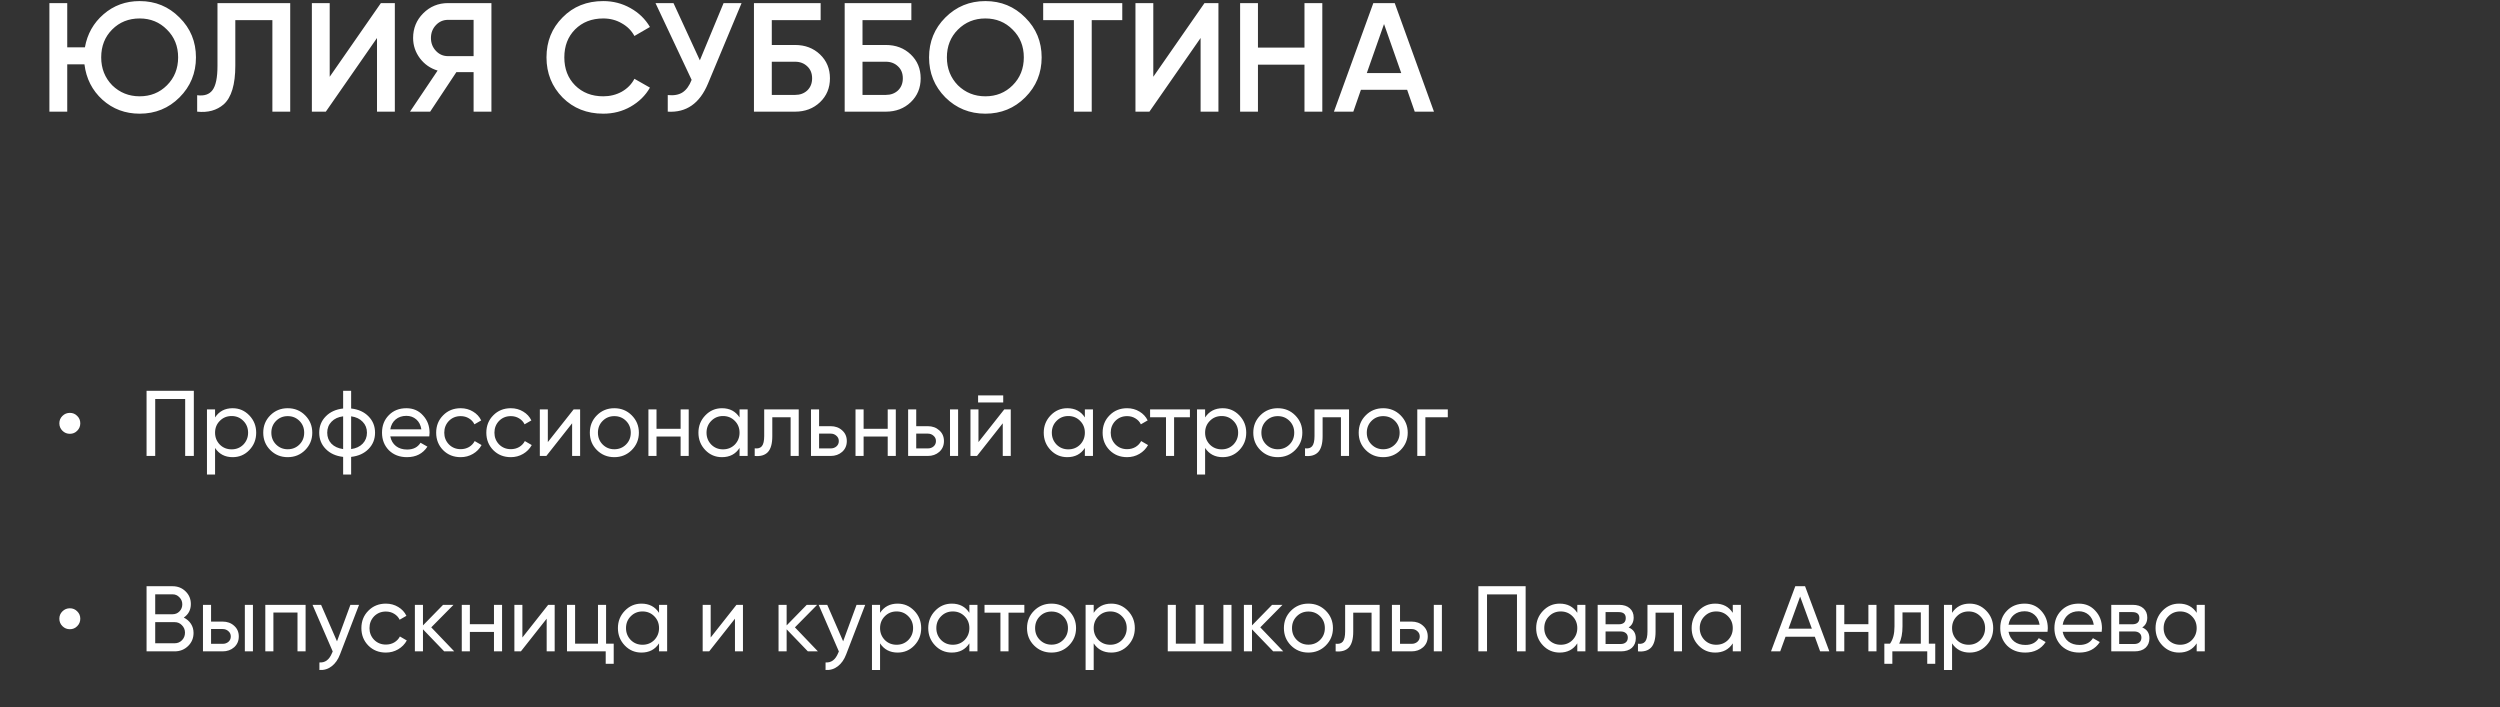
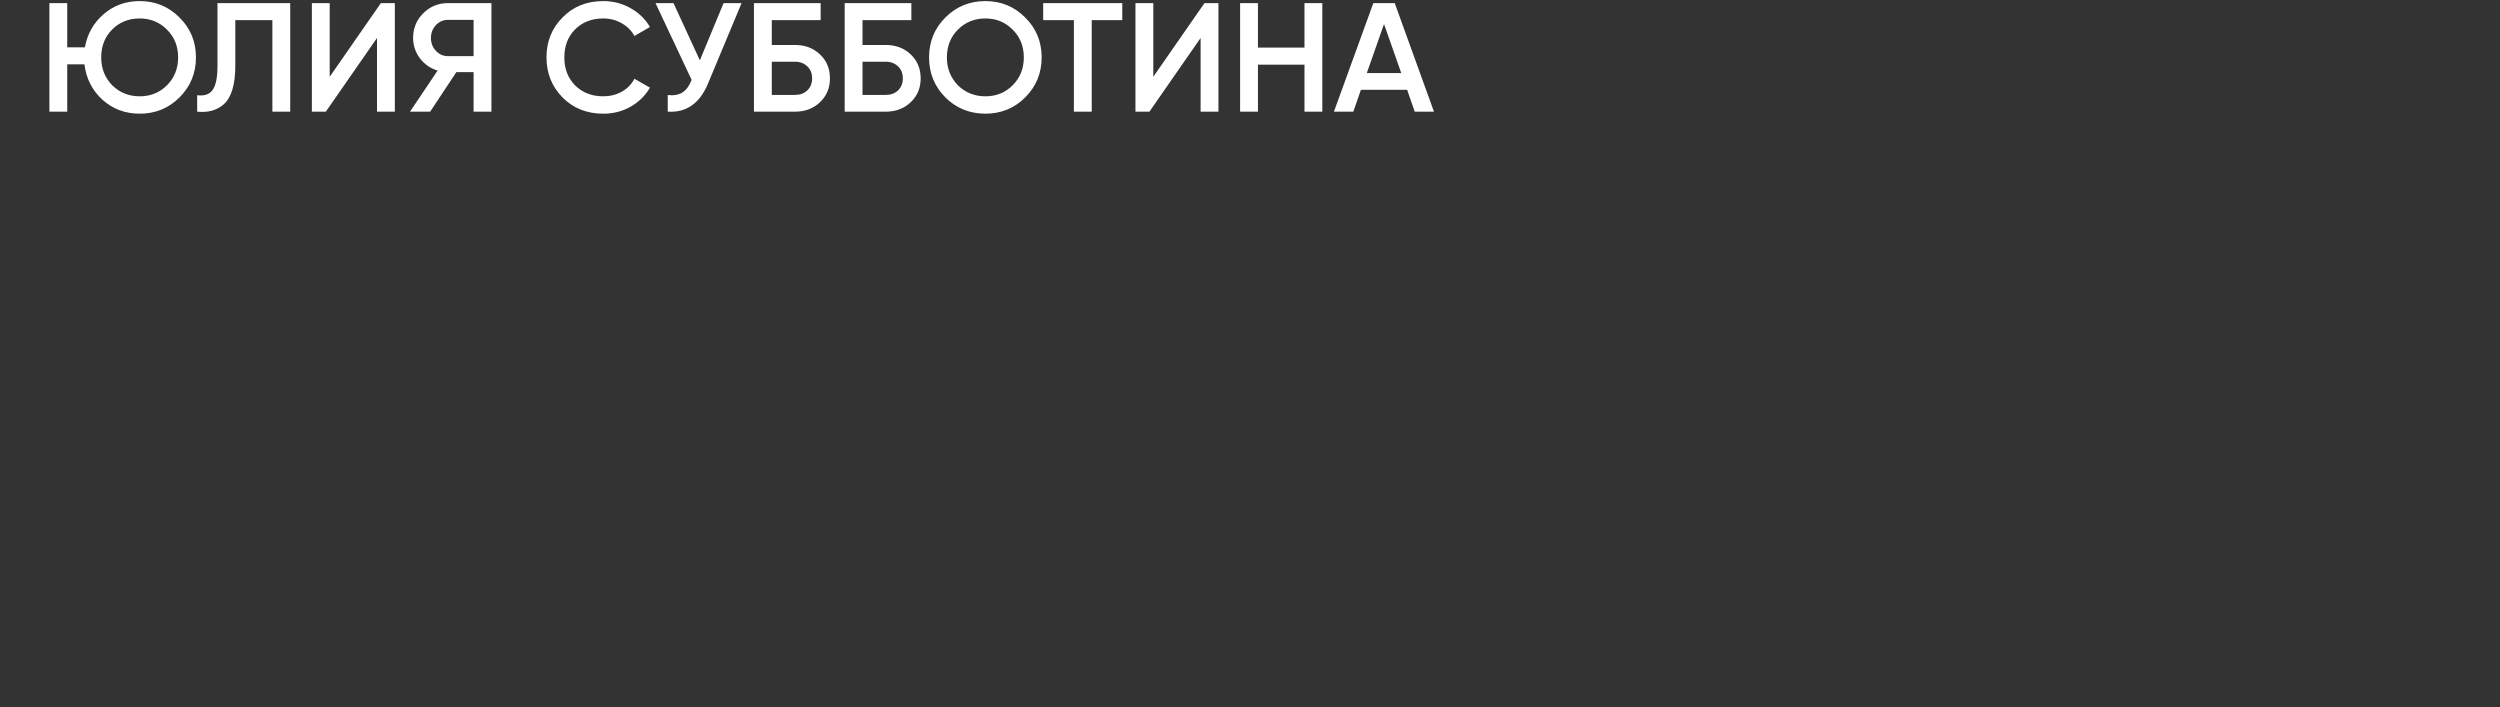
<svg xmlns="http://www.w3.org/2000/svg" width="806" height="228" viewBox="0 0 806 228" fill="none">
  <rect x="0" y="0" width="806" height="228" fill="#333333" stroke="none" />
-   <path d="M24.895 138.87C24.255 139.53 23.465 139.86 22.525 139.86C21.585 139.86 20.785 139.53 20.125 138.87C19.465 138.21 19.135 137.41 19.135 136.47C19.135 135.53 19.465 134.74 20.125 134.1C20.785 133.44 21.585 133.11 22.525 133.11C23.465 133.11 24.255 133.44 24.895 134.1C25.555 134.74 25.885 135.53 25.885 136.47C25.885 137.41 25.555 138.21 24.895 138.87ZM47.25 126H62.49V147H59.7V128.64H50.04V147H47.25V126ZM75.006 131.61C77.106 131.61 78.896 132.38 80.376 133.92C81.856 135.46 82.596 137.32 82.596 139.5C82.596 141.7 81.856 143.57 80.376 145.11C78.916 146.63 77.126 147.39 75.006 147.39C72.526 147.39 70.636 146.4 69.336 144.42V153H66.726V132H69.336V134.58C70.636 132.6 72.526 131.61 75.006 131.61ZM74.676 144.87C76.176 144.87 77.436 144.36 78.456 143.34C79.476 142.28 79.986 141 79.986 139.5C79.986 137.98 79.476 136.71 78.456 135.69C77.436 134.65 76.176 134.13 74.676 134.13C73.156 134.13 71.886 134.65 70.866 135.69C69.846 136.71 69.336 137.98 69.336 139.5C69.336 141 69.846 142.28 70.866 143.34C71.886 144.36 73.156 144.87 74.676 144.87ZM98.371 145.11C96.85 146.63 94.981 147.39 92.76 147.39C90.54 147.39 88.671 146.63 87.15 145.11C85.63 143.59 84.871 141.72 84.871 139.5C84.871 137.28 85.63 135.41 87.15 133.89C88.671 132.37 90.54 131.61 92.76 131.61C94.981 131.61 96.85 132.37 98.371 133.89C99.91 135.43 100.68 137.3 100.68 139.5C100.68 141.7 99.91 143.57 98.371 145.11ZM92.76 144.84C94.26 144.84 95.52 144.33 96.54 143.31C97.561 142.29 98.07 141.02 98.07 139.5C98.07 137.98 97.561 136.71 96.54 135.69C95.52 134.67 94.26 134.16 92.76 134.16C91.281 134.16 90.031 134.67 89.01 135.69C87.99 136.71 87.481 137.98 87.481 139.5C87.481 141.02 87.99 142.29 89.01 143.31C90.031 144.33 91.281 144.84 92.76 144.84ZM113.207 147.3V153H110.627V147.3C108.287 147.04 106.417 146.19 105.017 144.75C103.617 143.33 102.917 141.58 102.917 139.5C102.917 137.42 103.617 135.67 105.017 134.25C106.417 132.81 108.287 131.96 110.627 131.7V126H113.207V131.7C115.547 131.96 117.417 132.81 118.817 134.25C120.217 135.67 120.917 137.42 120.917 139.5C120.917 141.58 120.217 143.33 118.817 144.75C117.417 146.19 115.547 147.04 113.207 147.3ZM105.497 139.5C105.497 140.9 105.947 142.08 106.847 143.04C107.767 143.98 109.027 144.56 110.627 144.78V134.22C109.047 134.42 107.797 135 106.877 135.96C105.957 136.9 105.497 138.08 105.497 139.5ZM113.207 134.22V144.78C114.787 144.56 116.027 143.98 116.927 143.04C117.847 142.08 118.307 140.9 118.307 139.5C118.307 138.1 117.847 136.93 116.927 135.99C116.027 135.03 114.787 134.44 113.207 134.22ZM138.401 140.7H125.831C126.091 142.02 126.701 143.06 127.661 143.82C128.621 144.56 129.821 144.93 131.261 144.93C133.241 144.93 134.681 144.2 135.581 142.74L137.801 144C136.321 146.26 134.121 147.39 131.201 147.39C128.841 147.39 126.901 146.65 125.381 145.17C123.901 143.65 123.161 141.76 123.161 139.5C123.161 137.22 123.891 135.34 125.351 133.86C126.811 132.36 128.701 131.61 131.021 131.61C133.221 131.61 135.011 132.39 136.391 133.95C137.791 135.47 138.491 137.33 138.491 139.53C138.491 139.91 138.461 140.3 138.401 140.7ZM131.021 134.07C129.641 134.07 128.481 134.46 127.541 135.24C126.621 136.02 126.051 137.08 125.831 138.42H135.851C135.631 137.04 135.081 135.97 134.201 135.21C133.321 134.45 132.261 134.07 131.021 134.07ZM148.512 147.39C146.252 147.39 144.372 146.64 142.872 145.14C141.372 143.62 140.622 141.74 140.622 139.5C140.622 137.26 141.372 135.39 142.872 133.89C144.372 132.37 146.252 131.61 148.512 131.61C149.992 131.61 151.322 131.97 152.502 132.69C153.682 133.39 154.562 134.34 155.142 135.54L152.952 136.8C152.572 136 151.982 135.36 151.182 134.88C150.402 134.4 149.512 134.16 148.512 134.16C147.012 134.16 145.752 134.67 144.732 135.69C143.732 136.73 143.232 138 143.232 139.5C143.232 140.98 143.732 142.24 144.732 143.28C145.752 144.3 147.012 144.81 148.512 144.81C149.512 144.81 150.412 144.58 151.212 144.12C152.012 143.64 152.622 143 153.042 142.2L155.262 143.49C154.602 144.69 153.672 145.64 152.472 146.34C151.272 147.04 149.952 147.39 148.512 147.39ZM164.684 147.39C162.424 147.39 160.544 146.64 159.044 145.14C157.544 143.62 156.794 141.74 156.794 139.5C156.794 137.26 157.544 135.39 159.044 133.89C160.544 132.37 162.424 131.61 164.684 131.61C166.164 131.61 167.494 131.97 168.674 132.69C169.854 133.39 170.734 134.34 171.314 135.54L169.124 136.8C168.744 136 168.154 135.36 167.354 134.88C166.574 134.4 165.684 134.16 164.684 134.16C163.184 134.16 161.924 134.67 160.904 135.69C159.904 136.73 159.404 138 159.404 139.5C159.404 140.98 159.904 142.24 160.904 143.28C161.924 144.3 163.184 144.81 164.684 144.81C165.684 144.81 166.584 144.58 167.384 144.12C168.184 143.64 168.794 143 169.214 142.2L171.434 143.49C170.774 144.69 169.844 145.64 168.644 146.34C167.444 147.04 166.124 147.39 164.684 147.39ZM176.621 142.53L184.931 132H187.031V147H184.451V136.47L176.141 147H174.041V132H176.621V142.53ZM203.663 145.11C202.143 146.63 200.273 147.39 198.053 147.39C195.833 147.39 193.963 146.63 192.443 145.11C190.923 143.59 190.163 141.72 190.163 139.5C190.163 137.28 190.923 135.41 192.443 133.89C193.963 132.37 195.833 131.61 198.053 131.61C200.273 131.61 202.143 132.37 203.663 133.89C205.203 135.43 205.973 137.3 205.973 139.5C205.973 141.7 205.203 143.57 203.663 145.11ZM198.053 144.84C199.553 144.84 200.813 144.33 201.833 143.31C202.853 142.29 203.363 141.02 203.363 139.5C203.363 137.98 202.853 136.71 201.833 135.69C200.813 134.67 199.553 134.16 198.053 134.16C196.573 134.16 195.323 134.67 194.303 135.69C193.283 136.71 192.773 137.98 192.773 139.5C192.773 141.02 193.283 142.29 194.303 143.31C195.323 144.33 196.573 144.84 198.053 144.84ZM219.43 138.24V132H222.04V147H219.43V140.73H211.66V147H209.05V132H211.66V138.24H219.43ZM238.433 134.58V132H241.043V147H238.433V144.42C237.153 146.4 235.263 147.39 232.763 147.39C230.643 147.39 228.853 146.63 227.393 145.11C225.913 143.57 225.173 141.7 225.173 139.5C225.173 137.32 225.913 135.46 227.393 133.92C228.873 132.38 230.663 131.61 232.763 131.61C235.263 131.61 237.153 132.6 238.433 134.58ZM233.093 144.87C234.613 144.87 235.883 144.36 236.903 143.34C237.923 142.28 238.433 141 238.433 139.5C238.433 137.98 237.923 136.71 236.903 135.69C235.883 134.65 234.613 134.13 233.093 134.13C231.593 134.13 230.333 134.65 229.313 135.69C228.293 136.71 227.783 137.98 227.783 139.5C227.783 141 228.293 142.28 229.313 143.34C230.333 144.36 231.593 144.87 233.093 144.87ZM246.378 132H257.508V147H254.898V134.52H248.988V140.64C248.988 143.04 248.508 144.75 247.548 145.77C246.588 146.77 245.178 147.18 243.318 147V144.54C244.358 144.68 245.128 144.45 245.628 143.85C246.128 143.23 246.378 142.14 246.378 140.58V132ZM264.072 137.4H267.792C269.292 137.4 270.532 137.85 271.512 138.75C272.512 139.63 273.012 140.78 273.012 142.2C273.012 143.62 272.512 144.78 271.512 145.68C270.512 146.56 269.272 147 267.792 147H261.462V132H264.072V137.4ZM264.072 144.57H267.792C268.552 144.57 269.182 144.35 269.682 143.91C270.182 143.47 270.432 142.9 270.432 142.2C270.432 141.5 270.172 140.93 269.652 140.49C269.152 140.03 268.532 139.8 267.792 139.8H264.072V144.57ZM286.198 138.24V132H288.808V147H286.198V140.73H278.428V147H275.818V132H278.428V138.24H286.198ZM295.391 137.4H299.111C300.611 137.4 301.851 137.85 302.831 138.75C303.831 139.63 304.331 140.78 304.331 142.2C304.331 143.62 303.831 144.78 302.831 145.68C301.831 146.56 300.591 147 299.111 147H292.781V132H295.391V137.4ZM306.281 147V132H308.891V147H306.281ZM295.391 144.57H299.111C299.871 144.57 300.501 144.35 301.001 143.91C301.501 143.47 301.751 142.9 301.751 142.2C301.751 141.5 301.491 140.93 300.971 140.49C300.471 140.03 299.851 139.8 299.111 139.8H295.391V144.57ZM323.438 129.75H315.338V127.47H323.438V129.75ZM315.458 142.53L323.768 132H325.868V147H323.288V136.47L314.978 147H312.878V132H315.458V142.53ZM349.761 134.58V132H352.371V147H349.761V144.42C348.481 146.4 346.591 147.39 344.091 147.39C341.971 147.39 340.181 146.63 338.721 145.11C337.241 143.57 336.501 141.7 336.501 139.5C336.501 137.32 337.241 135.46 338.721 133.92C340.201 132.38 341.991 131.61 344.091 131.61C346.591 131.61 348.481 132.6 349.761 134.58ZM344.421 144.87C345.941 144.87 347.211 144.36 348.231 143.34C349.251 142.28 349.761 141 349.761 139.5C349.761 137.98 349.251 136.71 348.231 135.69C347.211 134.65 345.941 134.13 344.421 134.13C342.921 134.13 341.661 134.65 340.641 135.69C339.621 136.71 339.111 137.98 339.111 139.5C339.111 141 339.621 142.28 340.641 143.34C341.661 144.36 342.921 144.87 344.421 144.87ZM363.376 147.39C361.116 147.39 359.236 146.64 357.736 145.14C356.236 143.62 355.486 141.74 355.486 139.5C355.486 137.26 356.236 135.39 357.736 133.89C359.236 132.37 361.116 131.61 363.376 131.61C364.856 131.61 366.186 131.97 367.366 132.69C368.546 133.39 369.426 134.34 370.006 135.54L367.816 136.8C367.436 136 366.846 135.36 366.046 134.88C365.266 134.4 364.376 134.16 363.376 134.16C361.876 134.16 360.616 134.67 359.596 135.69C358.596 136.73 358.096 138 358.096 139.5C358.096 140.98 358.596 142.24 359.596 143.28C360.616 144.3 361.876 144.81 363.376 144.81C364.376 144.81 365.276 144.58 366.076 144.12C366.876 143.64 367.486 143 367.906 142.2L370.126 143.49C369.466 144.69 368.536 145.64 367.336 146.34C366.136 147.04 364.816 147.39 363.376 147.39ZM370.788 132H383.628V134.52H378.528V147H375.918V134.52H370.788V132ZM394.196 131.61C396.296 131.61 398.086 132.38 399.566 133.92C401.046 135.46 401.786 137.32 401.786 139.5C401.786 141.7 401.046 143.57 399.566 145.11C398.106 146.63 396.316 147.39 394.196 147.39C391.716 147.39 389.826 146.4 388.526 144.42V153H385.916V132H388.526V134.58C389.826 132.6 391.716 131.61 394.196 131.61ZM393.866 144.87C395.366 144.87 396.626 144.36 397.646 143.34C398.666 142.28 399.176 141 399.176 139.5C399.176 137.98 398.666 136.71 397.646 135.69C396.626 134.65 395.366 134.13 393.866 134.13C392.346 134.13 391.076 134.65 390.056 135.69C389.036 136.71 388.526 137.98 388.526 139.5C388.526 141 389.036 142.28 390.056 143.34C391.076 144.36 392.346 144.87 393.866 144.87ZM417.56 145.11C416.04 146.63 414.17 147.39 411.95 147.39C409.73 147.39 407.86 146.63 406.34 145.11C404.82 143.59 404.06 141.72 404.06 139.5C404.06 137.28 404.82 135.41 406.34 133.89C407.86 132.37 409.73 131.61 411.95 131.61C414.17 131.61 416.04 132.37 417.56 133.89C419.1 135.43 419.87 137.3 419.87 139.5C419.87 141.7 419.1 143.57 417.56 145.11ZM411.95 144.84C413.45 144.84 414.71 144.33 415.73 143.31C416.75 142.29 417.26 141.02 417.26 139.5C417.26 137.98 416.75 136.71 415.73 135.69C414.71 134.67 413.45 134.16 411.95 134.16C410.47 134.16 409.22 134.67 408.2 135.69C407.18 136.71 406.67 137.98 406.67 139.5C406.67 141.02 407.18 142.29 408.2 143.31C409.22 144.33 410.47 144.84 411.95 144.84ZM423.799 132H434.929V147H432.319V134.52H426.409V140.64C426.409 143.04 425.929 144.75 424.969 145.77C424.009 146.77 422.599 147.18 420.739 147V144.54C421.779 144.68 422.549 144.45 423.049 143.85C423.549 143.23 423.799 142.14 423.799 140.58V132ZM451.544 145.11C450.024 146.63 448.154 147.39 445.934 147.39C443.714 147.39 441.844 146.63 440.324 145.11C438.804 143.59 438.044 141.72 438.044 139.5C438.044 137.28 438.804 135.41 440.324 133.89C441.844 132.37 443.714 131.61 445.934 131.61C448.154 131.61 450.024 132.37 451.544 133.89C453.084 135.43 453.854 137.3 453.854 139.5C453.854 141.7 453.084 143.57 451.544 145.11ZM445.934 144.84C447.434 144.84 448.694 144.33 449.714 143.31C450.734 142.29 451.244 141.02 451.244 139.5C451.244 137.98 450.734 136.71 449.714 135.69C448.694 134.67 447.434 134.16 445.934 134.16C444.454 134.16 443.204 134.67 442.184 135.69C441.164 136.71 440.654 137.98 440.654 139.5C440.654 141.02 441.164 142.29 442.184 143.31C443.204 144.33 444.454 144.84 445.934 144.84ZM456.931 132H466.771V134.52H459.541V147H456.931V132ZM24.895 201.87C24.255 202.53 23.465 202.86 22.525 202.86C21.585 202.86 20.785 202.53 20.125 201.87C19.465 201.21 19.135 200.41 19.135 199.47C19.135 198.53 19.465 197.74 20.125 197.1C20.785 196.44 21.585 196.11 22.525 196.11C23.465 196.11 24.255 196.44 24.895 197.1C25.555 197.74 25.885 198.53 25.885 199.47C25.885 200.41 25.555 201.21 24.895 201.87ZM59.25 199.11C60.23 199.59 61 200.26 61.56 201.12C62.12 201.98 62.4 202.96 62.4 204.06C62.4 205.74 61.81 207.15 60.63 208.29C59.45 209.43 58.01 210 56.31 210H47.25V189H55.65C57.31 189 58.7 189.55 59.82 190.65C60.96 191.75 61.53 193.11 61.53 194.73C61.53 196.61 60.77 198.07 59.25 199.11ZM55.65 191.61H50.04V198.03H55.65C56.53 198.03 57.27 197.72 57.87 197.1C58.47 196.48 58.77 195.72 58.77 194.82C58.77 193.94 58.46 193.19 57.84 192.57C57.24 191.93 56.51 191.61 55.65 191.61ZM50.04 207.39H56.31C57.25 207.39 58.04 207.06 58.68 206.4C59.32 205.74 59.64 204.93 59.64 203.97C59.64 203.03 59.31 202.23 58.65 201.57C58.03 200.91 57.25 200.58 56.31 200.58H50.04V207.39ZM68.047 200.4H71.767C73.267 200.4 74.507 200.85 75.487 201.75C76.487 202.63 76.987 203.78 76.987 205.2C76.987 206.62 76.487 207.78 75.487 208.68C74.487 209.56 73.247 210 71.767 210H65.437V195H68.047V200.4ZM78.937 210V195H81.547V210H78.937ZM68.047 207.57H71.767C72.527 207.57 73.157 207.35 73.657 206.91C74.157 206.47 74.407 205.9 74.407 205.2C74.407 204.5 74.147 203.93 73.627 203.49C73.127 203.03 72.507 202.8 71.767 202.8H68.047V207.57ZM85.535 195H98.525V210H95.915V197.49H88.145V210H85.535V195ZM108.648 206.76L112.968 195H115.758L109.638 210.93C108.998 212.63 108.098 213.92 106.938 214.8C105.778 215.7 104.458 216.1 102.978 216V213.57C104.798 213.71 106.148 212.71 107.028 210.57L107.268 210.03L100.758 195H103.518L108.648 206.76ZM124.401 210.39C122.141 210.39 120.261 209.64 118.761 208.14C117.261 206.62 116.511 204.74 116.511 202.5C116.511 200.26 117.261 198.39 118.761 196.89C120.261 195.37 122.141 194.61 124.401 194.61C125.881 194.61 127.211 194.97 128.391 195.69C129.571 196.39 130.451 197.34 131.031 198.54L128.841 199.8C128.461 199 127.871 198.36 127.071 197.88C126.291 197.4 125.401 197.16 124.401 197.16C122.901 197.16 121.641 197.67 120.621 198.69C119.621 199.73 119.121 201 119.121 202.5C119.121 203.98 119.621 205.24 120.621 206.28C121.641 207.3 122.901 207.81 124.401 207.81C125.401 207.81 126.301 207.58 127.101 207.12C127.901 206.64 128.511 206 128.931 205.2L131.151 206.49C130.491 207.69 129.561 208.64 128.361 209.34C127.161 210.04 125.841 210.39 124.401 210.39ZM139.037 202.26L146.447 210H143.207L136.367 202.89V210H133.757V195H136.367V201.63L142.847 195H146.207L139.037 202.26ZM159.255 201.24V195H161.865V210H159.255V203.73H151.485V210H148.875V195H151.485V201.24H159.255ZM168.417 205.53L176.727 195H178.827V210H176.247V199.47L167.937 210H165.837V195H168.417V205.53ZM195.4 195V207.51H197.86V214.02H195.28V210H182.8V195H185.41V207.51H192.79V195H195.4ZM212.476 197.58V195H215.086V210H212.476V207.42C211.196 209.4 209.306 210.39 206.806 210.39C204.686 210.39 202.896 209.63 201.436 208.11C199.956 206.57 199.216 204.7 199.216 202.5C199.216 200.32 199.956 198.46 201.436 196.92C202.916 195.38 204.706 194.61 206.806 194.61C209.306 194.61 211.196 195.6 212.476 197.58ZM207.136 207.87C208.656 207.87 209.926 207.36 210.946 206.34C211.966 205.28 212.476 204 212.476 202.5C212.476 200.98 211.966 199.71 210.946 198.69C209.926 197.65 208.656 197.13 207.136 197.13C205.636 197.13 204.376 197.65 203.356 198.69C202.336 199.71 201.826 200.98 201.826 202.5C201.826 204 202.336 205.28 203.356 206.34C204.376 207.36 205.636 207.87 207.136 207.87ZM229.121 205.53L237.431 195H239.531V210H236.951V199.47L228.641 210H226.541V195H229.121V205.53ZM256.283 202.26L263.693 210H260.453L253.613 202.89V210H251.003V195H253.613V201.63L260.093 195H263.453L256.283 202.26ZM271.831 206.76L276.151 195H278.941L272.821 210.93C272.181 212.63 271.281 213.92 270.121 214.8C268.961 215.7 267.641 216.1 266.161 216V213.57C267.981 213.71 269.331 212.71 270.211 210.57L270.451 210.03L263.941 195H266.701L271.831 206.76ZM289.401 194.61C291.501 194.61 293.291 195.38 294.771 196.92C296.251 198.46 296.991 200.32 296.991 202.5C296.991 204.7 296.251 206.57 294.771 208.11C293.311 209.63 291.521 210.39 289.401 210.39C286.921 210.39 285.031 209.4 283.731 207.42V216H281.121V195H283.731V197.58C285.031 195.6 286.921 194.61 289.401 194.61ZM289.071 207.87C290.571 207.87 291.831 207.36 292.851 206.34C293.871 205.28 294.381 204 294.381 202.5C294.381 200.98 293.871 199.71 292.851 198.69C291.831 197.65 290.571 197.13 289.071 197.13C287.551 197.13 286.281 197.65 285.261 198.69C284.241 199.71 283.731 200.98 283.731 202.5C283.731 204 284.241 205.28 285.261 206.34C286.281 207.36 287.551 207.87 289.071 207.87ZM312.525 197.58V195H315.135V210H312.525V207.42C311.245 209.4 309.355 210.39 306.855 210.39C304.735 210.39 302.945 209.63 301.485 208.11C300.005 206.57 299.265 204.7 299.265 202.5C299.265 200.32 300.005 198.46 301.485 196.92C302.965 195.38 304.755 194.61 306.855 194.61C309.355 194.61 311.245 195.6 312.525 197.58ZM307.185 207.87C308.705 207.87 309.975 207.36 310.995 206.34C312.015 205.28 312.525 204 312.525 202.5C312.525 200.98 312.015 199.71 310.995 198.69C309.975 197.65 308.705 197.13 307.185 197.13C305.685 197.13 304.425 197.65 303.405 198.69C302.385 199.71 301.875 200.98 301.875 202.5C301.875 204 302.385 205.28 303.405 206.34C304.425 207.36 305.685 207.87 307.185 207.87ZM317.409 195H330.249V197.52H325.149V210H322.539V197.52H317.409V195ZM344.611 208.11C343.091 209.63 341.221 210.39 339.001 210.39C336.781 210.39 334.911 209.63 333.391 208.11C331.871 206.59 331.111 204.72 331.111 202.5C331.111 200.28 331.871 198.41 333.391 196.89C334.911 195.37 336.781 194.61 339.001 194.61C341.221 194.61 343.091 195.37 344.611 196.89C346.151 198.43 346.921 200.3 346.921 202.5C346.921 204.7 346.151 206.57 344.611 208.11ZM339.001 207.84C340.501 207.84 341.761 207.33 342.781 206.31C343.801 205.29 344.311 204.02 344.311 202.5C344.311 200.98 343.801 199.71 342.781 198.69C341.761 197.67 340.501 197.16 339.001 197.16C337.521 197.16 336.271 197.67 335.251 198.69C334.231 199.71 333.721 200.98 333.721 202.5C333.721 204.02 334.231 205.29 335.251 206.31C336.271 207.33 337.521 207.84 339.001 207.84ZM358.278 194.61C360.378 194.61 362.168 195.38 363.648 196.92C365.128 198.46 365.868 200.32 365.868 202.5C365.868 204.7 365.128 206.57 363.648 208.11C362.188 209.63 360.398 210.39 358.278 210.39C355.798 210.39 353.908 209.4 352.608 207.42V216H349.998V195H352.608V197.58C353.908 195.6 355.798 194.61 358.278 194.61ZM357.948 207.87C359.448 207.87 360.708 207.36 361.728 206.34C362.748 205.28 363.258 204 363.258 202.5C363.258 200.98 362.748 199.71 361.728 198.69C360.708 197.65 359.448 197.13 357.948 197.13C356.428 197.13 355.158 197.65 354.138 198.69C353.118 199.71 352.608 200.98 352.608 202.5C352.608 204 353.118 205.28 354.138 206.34C355.158 207.36 356.428 207.87 357.948 207.87ZM394.422 207.51V195H397.032V210H376.482V195H379.092V207.51H385.452V195H388.062V207.51H394.422ZM406.313 202.26L413.723 210H410.483L403.643 202.89V210H401.033V195H403.643V201.63L410.123 195H413.483L406.313 202.26ZM427.433 208.11C425.913 209.63 424.043 210.39 421.823 210.39C419.603 210.39 417.733 209.63 416.213 208.11C414.693 206.59 413.933 204.72 413.933 202.5C413.933 200.28 414.693 198.41 416.213 196.89C417.733 195.37 419.603 194.61 421.823 194.61C424.043 194.61 425.913 195.37 427.433 196.89C428.973 198.43 429.743 200.3 429.743 202.5C429.743 204.7 428.973 206.57 427.433 208.11ZM421.823 207.84C423.323 207.84 424.583 207.33 425.603 206.31C426.623 205.29 427.133 204.02 427.133 202.5C427.133 200.98 426.623 199.71 425.603 198.69C424.583 197.67 423.323 197.16 421.823 197.16C420.343 197.16 419.093 197.67 418.073 198.69C417.053 199.71 416.543 200.98 416.543 202.5C416.543 204.02 417.053 205.29 418.073 206.31C419.093 207.33 420.343 207.84 421.823 207.84ZM433.673 195H444.803V210H442.193V197.52H436.283V203.64C436.283 206.04 435.803 207.75 434.843 208.77C433.883 209.77 432.473 210.18 430.613 210V207.54C431.653 207.68 432.423 207.45 432.923 206.85C433.423 206.23 433.673 205.14 433.673 203.58V195ZM451.367 200.4H455.087C456.587 200.4 457.827 200.85 458.807 201.75C459.807 202.63 460.307 203.78 460.307 205.2C460.307 206.62 459.807 207.78 458.807 208.68C457.807 209.56 456.567 210 455.087 210H448.757V195H451.367V200.4ZM462.257 210V195H464.867V210H462.257ZM451.367 207.57H455.087C455.847 207.57 456.477 207.35 456.977 206.91C457.477 206.47 457.727 205.9 457.727 205.2C457.727 204.5 457.467 203.93 456.947 203.49C456.447 203.03 455.827 202.8 455.087 202.8H451.367V207.57ZM476.625 189H491.865V210H489.075V191.64H479.415V210H476.625V189ZM508.521 197.58V195H511.131V210H508.521V207.42C507.241 209.4 505.351 210.39 502.851 210.39C500.731 210.39 498.941 209.63 497.481 208.11C496.001 206.57 495.261 204.7 495.261 202.5C495.261 200.32 496.001 198.46 497.481 196.92C498.961 195.38 500.751 194.61 502.851 194.61C505.351 194.61 507.241 195.6 508.521 197.58ZM503.181 207.87C504.701 207.87 505.971 207.36 506.991 206.34C508.011 205.28 508.521 204 508.521 202.5C508.521 200.98 508.011 199.71 506.991 198.69C505.971 197.65 504.701 197.13 503.181 197.13C501.681 197.13 500.421 197.65 499.401 198.69C498.381 199.71 497.871 200.98 497.871 202.5C497.871 204 498.381 205.28 499.401 206.34C500.421 207.36 501.681 207.87 503.181 207.87ZM525.075 202.29C526.615 202.93 527.385 204.09 527.385 205.77C527.385 207.05 526.965 208.08 526.125 208.86C525.285 209.62 524.105 210 522.585 210H515.085V195H521.985C523.465 195 524.615 195.37 525.435 196.11C526.275 196.85 526.695 197.84 526.695 199.08C526.695 200.52 526.155 201.59 525.075 202.29ZM521.865 197.34H517.635V201.27H521.865C523.385 201.27 524.145 200.6 524.145 199.26C524.145 197.98 523.385 197.34 521.865 197.34ZM517.635 207.63H522.435C523.195 207.63 523.775 207.45 524.175 207.09C524.595 206.73 524.805 206.22 524.805 205.56C524.805 204.94 524.595 204.46 524.175 204.12C523.775 203.76 523.195 203.58 522.435 203.58H517.635V207.63ZM531.143 195H542.273V210H539.663V197.52H533.753V203.64C533.753 206.04 533.273 207.75 532.313 208.77C531.353 209.77 529.943 210.18 528.083 210V207.54C529.123 207.68 529.893 207.45 530.393 206.85C530.893 206.23 531.143 205.14 531.143 203.58V195ZM558.648 197.58V195H561.258V210H558.648V207.42C557.368 209.4 555.478 210.39 552.978 210.39C550.858 210.39 549.068 209.63 547.608 208.11C546.128 206.57 545.388 204.7 545.388 202.5C545.388 200.32 546.128 198.46 547.608 196.92C549.088 195.38 550.878 194.61 552.978 194.61C555.478 194.61 557.368 195.6 558.648 197.58ZM553.308 207.87C554.828 207.87 556.098 207.36 557.118 206.34C558.138 205.28 558.648 204 558.648 202.5C558.648 200.98 558.138 199.71 557.118 198.69C556.098 197.65 554.828 197.13 553.308 197.13C551.808 197.13 550.548 197.65 549.528 198.69C548.508 199.71 547.998 200.98 547.998 202.5C547.998 204 548.508 205.28 549.528 206.34C550.548 207.36 551.808 207.87 553.308 207.87ZM589.782 210H586.812L585.102 205.29H575.652L573.942 210H570.972L578.802 189H581.952L589.782 210ZM580.362 192.33L576.612 202.68H584.142L580.362 192.33ZM602.37 201.24V195H604.98V210H602.37V203.73H594.6V210H591.99V195H594.6V201.24H602.37ZM621.853 195V207.51H623.923V214.02H621.343V210H610.093V214.02H607.513V207.51H609.343C610.303 206.19 610.783 204.34 610.783 201.96V195H621.853ZM612.313 207.51H619.273V197.43H613.363V201.96C613.363 204.16 613.013 206.01 612.313 207.51ZM635.016 194.61C637.116 194.61 638.906 195.38 640.386 196.92C641.866 198.46 642.606 200.32 642.606 202.5C642.606 204.7 641.866 206.57 640.386 208.11C638.926 209.63 637.136 210.39 635.016 210.39C632.536 210.39 630.646 209.4 629.346 207.42V216H626.736V195H629.346V197.58C630.646 195.6 632.536 194.61 635.016 194.61ZM634.686 207.87C636.186 207.87 637.446 207.36 638.466 206.34C639.486 205.28 639.996 204 639.996 202.5C639.996 200.98 639.486 199.71 638.466 198.69C637.446 197.65 636.186 197.13 634.686 197.13C633.166 197.13 631.896 197.65 630.876 198.69C629.856 199.71 629.346 200.98 629.346 202.5C629.346 204 629.856 205.28 630.876 206.34C631.896 207.36 633.166 207.87 634.686 207.87ZM660.12 203.7H647.55C647.81 205.02 648.42 206.06 649.38 206.82C650.34 207.56 651.54 207.93 652.98 207.93C654.96 207.93 656.4 207.2 657.3 205.74L659.52 207C658.04 209.26 655.84 210.39 652.92 210.39C650.56 210.39 648.62 209.65 647.1 208.17C645.62 206.65 644.88 204.76 644.88 202.5C644.88 200.22 645.61 198.34 647.07 196.86C648.53 195.36 650.42 194.61 652.74 194.61C654.94 194.61 656.73 195.39 658.11 196.95C659.51 198.47 660.21 200.33 660.21 202.53C660.21 202.91 660.18 203.3 660.12 203.7ZM652.74 197.07C651.36 197.07 650.2 197.46 649.26 198.24C648.34 199.02 647.77 200.08 647.55 201.42H657.57C657.35 200.04 656.8 198.97 655.92 198.21C655.04 197.45 653.98 197.07 652.74 197.07ZM677.581 203.7H665.011C665.271 205.02 665.881 206.06 666.841 206.82C667.801 207.56 669.001 207.93 670.441 207.93C672.421 207.93 673.861 207.2 674.761 205.74L676.981 207C675.501 209.26 673.301 210.39 670.381 210.39C668.021 210.39 666.081 209.65 664.561 208.17C663.081 206.65 662.341 204.76 662.341 202.5C662.341 200.22 663.071 198.34 664.531 196.86C665.991 195.36 667.881 194.61 670.201 194.61C672.401 194.61 674.191 195.39 675.571 196.95C676.971 198.47 677.671 200.33 677.671 202.53C677.671 202.91 677.641 203.3 677.581 203.7ZM670.201 197.07C668.821 197.07 667.661 197.46 666.721 198.24C665.801 199.02 665.231 200.08 665.011 201.42H675.031C674.811 200.04 674.261 198.97 673.381 198.21C672.501 197.45 671.441 197.07 670.201 197.07ZM690.661 202.29C692.201 202.93 692.971 204.09 692.971 205.77C692.971 207.05 692.551 208.08 691.711 208.86C690.871 209.62 689.691 210 688.171 210H680.671V195H687.571C689.051 195 690.201 195.37 691.021 196.11C691.861 196.85 692.281 197.84 692.281 199.08C692.281 200.52 691.741 201.59 690.661 202.29ZM687.451 197.34H683.221V201.27H687.451C688.971 201.27 689.731 200.6 689.731 199.26C689.731 197.98 688.971 197.34 687.451 197.34ZM683.221 207.63H688.021C688.781 207.63 689.361 207.45 689.761 207.09C690.181 206.73 690.391 206.22 690.391 205.56C690.391 204.94 690.181 204.46 689.761 204.12C689.361 203.76 688.781 203.58 688.021 203.58H683.221V207.63ZM708.209 197.58V195H710.819V210H708.209V207.42C706.929 209.4 705.039 210.39 702.539 210.39C700.419 210.39 698.629 209.63 697.169 208.11C695.689 206.57 694.949 204.7 694.949 202.5C694.949 200.32 695.689 198.46 697.169 196.92C698.649 195.38 700.439 194.61 702.539 194.61C705.039 194.61 706.929 195.6 708.209 197.58ZM702.869 207.87C704.389 207.87 705.659 207.36 706.679 206.34C707.699 205.28 708.209 204 708.209 202.5C708.209 200.98 707.699 199.71 706.679 198.69C705.659 197.65 704.389 197.13 702.869 197.13C701.369 197.13 700.109 197.65 699.089 198.69C698.069 199.71 697.559 200.98 697.559 202.5C697.559 204 698.069 205.28 699.089 206.34C700.109 207.36 701.369 207.87 702.869 207.87Z" fill="white" />
  <path d="M45.027 0.35C50.093 0.35 54.377 2.117 57.877 5.65C61.41 9.15 63.177 13.433 63.177 18.5C63.177 23.567 61.41 27.867 57.877 31.4C54.377 34.9 50.093 36.65 45.027 36.65C40.36 36.65 36.36 35.15 33.027 32.15C29.727 29.15 27.793 25.35 27.227 20.75H21.677V36H15.927V1H21.677V15.25H27.377C28.143 10.95 30.143 7.4 33.377 4.6C36.643 1.767 40.527 0.35 45.027 0.35ZM45.027 5.95C41.493 5.95 38.543 7.133 36.177 9.5C33.81 11.867 32.627 14.867 32.627 18.5C32.627 22.067 33.81 25.067 36.177 27.5C38.61 29.867 41.56 31.05 45.027 31.05C48.527 31.05 51.46 29.867 53.827 27.5C56.227 25.1 57.427 22.1 57.427 18.5C57.427 14.9 56.227 11.917 53.827 9.55C51.46 7.15 48.527 5.95 45.027 5.95ZM63.565 36V30.7C65.832 31 67.482 30.45 68.515 29.05C69.582 27.617 70.115 25.017 70.115 21.25V1H93.565V36H87.815V6.5H75.865V21.15C75.865 27.25 74.615 31.417 72.115 33.65C69.882 35.583 67.032 36.367 63.565 36ZM127.296 36H121.546V12.25L105.046 36H100.546V1H106.296V24.75L122.796 1H127.296V36ZM144.436 1H158.436V36H152.686V23.25H147.136L138.686 36H132.186L141.086 22.75C138.753 22.05 136.853 20.733 135.386 18.8C133.919 16.833 133.186 14.65 133.186 12.25C133.186 9.117 134.269 6.467 136.436 4.3C138.636 2.1 141.303 1 144.436 1ZM144.436 18.1H152.686V6.4H144.436C142.903 6.4 141.603 6.967 140.536 8.1C139.469 9.233 138.936 10.617 138.936 12.25C138.936 13.883 139.469 15.267 140.536 16.4C141.603 17.533 142.903 18.1 144.436 18.1ZM194.488 36.65C189.222 36.65 184.855 34.917 181.388 31.45C177.922 27.917 176.188 23.6 176.188 18.5C176.188 13.367 177.922 9.067 181.388 5.6C184.822 2.1 189.188 0.35 194.488 0.35C197.655 0.35 200.572 1.1 203.238 2.6C205.938 4.1 208.038 6.133 209.538 8.7L204.538 11.6C203.605 9.867 202.238 8.5 200.438 7.5C198.672 6.467 196.688 5.95 194.488 5.95C190.788 5.95 187.755 7.133 185.388 9.5C183.088 11.833 181.938 14.833 181.938 18.5C181.938 22.167 183.088 25.167 185.388 27.5C187.755 29.867 190.788 31.05 194.488 31.05C196.688 31.05 198.688 30.55 200.488 29.55C202.288 28.517 203.638 27.133 204.538 25.4L209.538 28.25C208.105 30.783 206.022 32.833 203.288 34.4C200.655 35.9 197.722 36.65 194.488 36.65ZM225.633 19.45L233.283 1H239.083L228.233 27C225.566 33.367 221.25 36.367 215.283 36V30.65C217.25 30.85 218.833 30.567 220.033 29.8C221.266 29 222.25 27.65 222.983 25.75L211.333 1H217.133L225.633 19.45ZM248.825 14.5H256.325C259.559 14.5 262.242 15.517 264.375 17.55C266.509 19.583 267.575 22.15 267.575 25.25C267.575 28.35 266.509 30.917 264.375 32.95C262.242 34.983 259.559 36 256.325 36H243.075V1H264.575V6.5H248.825V14.5ZM248.825 30.6H256.325C257.925 30.6 259.242 30.117 260.275 29.15C261.309 28.15 261.825 26.85 261.825 25.25C261.825 23.65 261.309 22.367 260.275 21.4C259.242 20.4 257.925 19.9 256.325 19.9H248.825V30.6ZM278.073 14.5H285.573C288.807 14.5 291.49 15.517 293.623 17.55C295.757 19.583 296.823 22.15 296.823 25.25C296.823 28.35 295.757 30.917 293.623 32.95C291.49 34.983 288.807 36 285.573 36H272.323V1H293.823V6.5H278.073V14.5ZM278.073 30.6H285.573C287.173 30.6 288.49 30.117 289.523 29.15C290.557 28.15 291.073 26.85 291.073 25.25C291.073 23.65 290.557 22.367 289.523 21.4C288.49 20.4 287.173 19.9 285.573 19.9H278.073V30.6ZM330.528 31.4C327.028 34.9 322.745 36.65 317.678 36.65C312.612 36.65 308.312 34.9 304.778 31.4C301.278 27.867 299.528 23.567 299.528 18.5C299.528 13.433 301.278 9.15 304.778 5.65C308.312 2.117 312.612 0.35 317.678 0.35C322.745 0.35 327.028 2.117 330.528 5.65C334.062 9.15 335.828 13.433 335.828 18.5C335.828 23.567 334.062 27.867 330.528 31.4ZM308.828 27.5C311.262 29.867 314.212 31.05 317.678 31.05C321.178 31.05 324.112 29.867 326.478 27.5C328.878 25.1 330.078 22.1 330.078 18.5C330.078 14.9 328.878 11.917 326.478 9.55C324.112 7.15 321.178 5.95 317.678 5.95C314.178 5.95 311.228 7.15 308.828 9.55C306.462 11.917 305.278 14.9 305.278 18.5C305.278 22.067 306.462 25.067 308.828 27.5ZM336.321 1H361.821V6.5H351.971V36H346.221V6.5H336.321V1ZM392.823 36H387.073V12.25L370.573 36H366.073V1H371.823V24.75L388.323 1H392.823V36ZM420.563 15.35V1H426.313V36H420.563V20.85H405.563V36H399.813V1H405.563V15.35H420.563ZM462.31 36H456.11L453.66 28.95H438.76L436.31 36H430.06L442.76 1H449.66L462.31 36ZM446.21 7.75L440.66 23.55H451.76L446.21 7.75Z" fill="white" />
</svg>